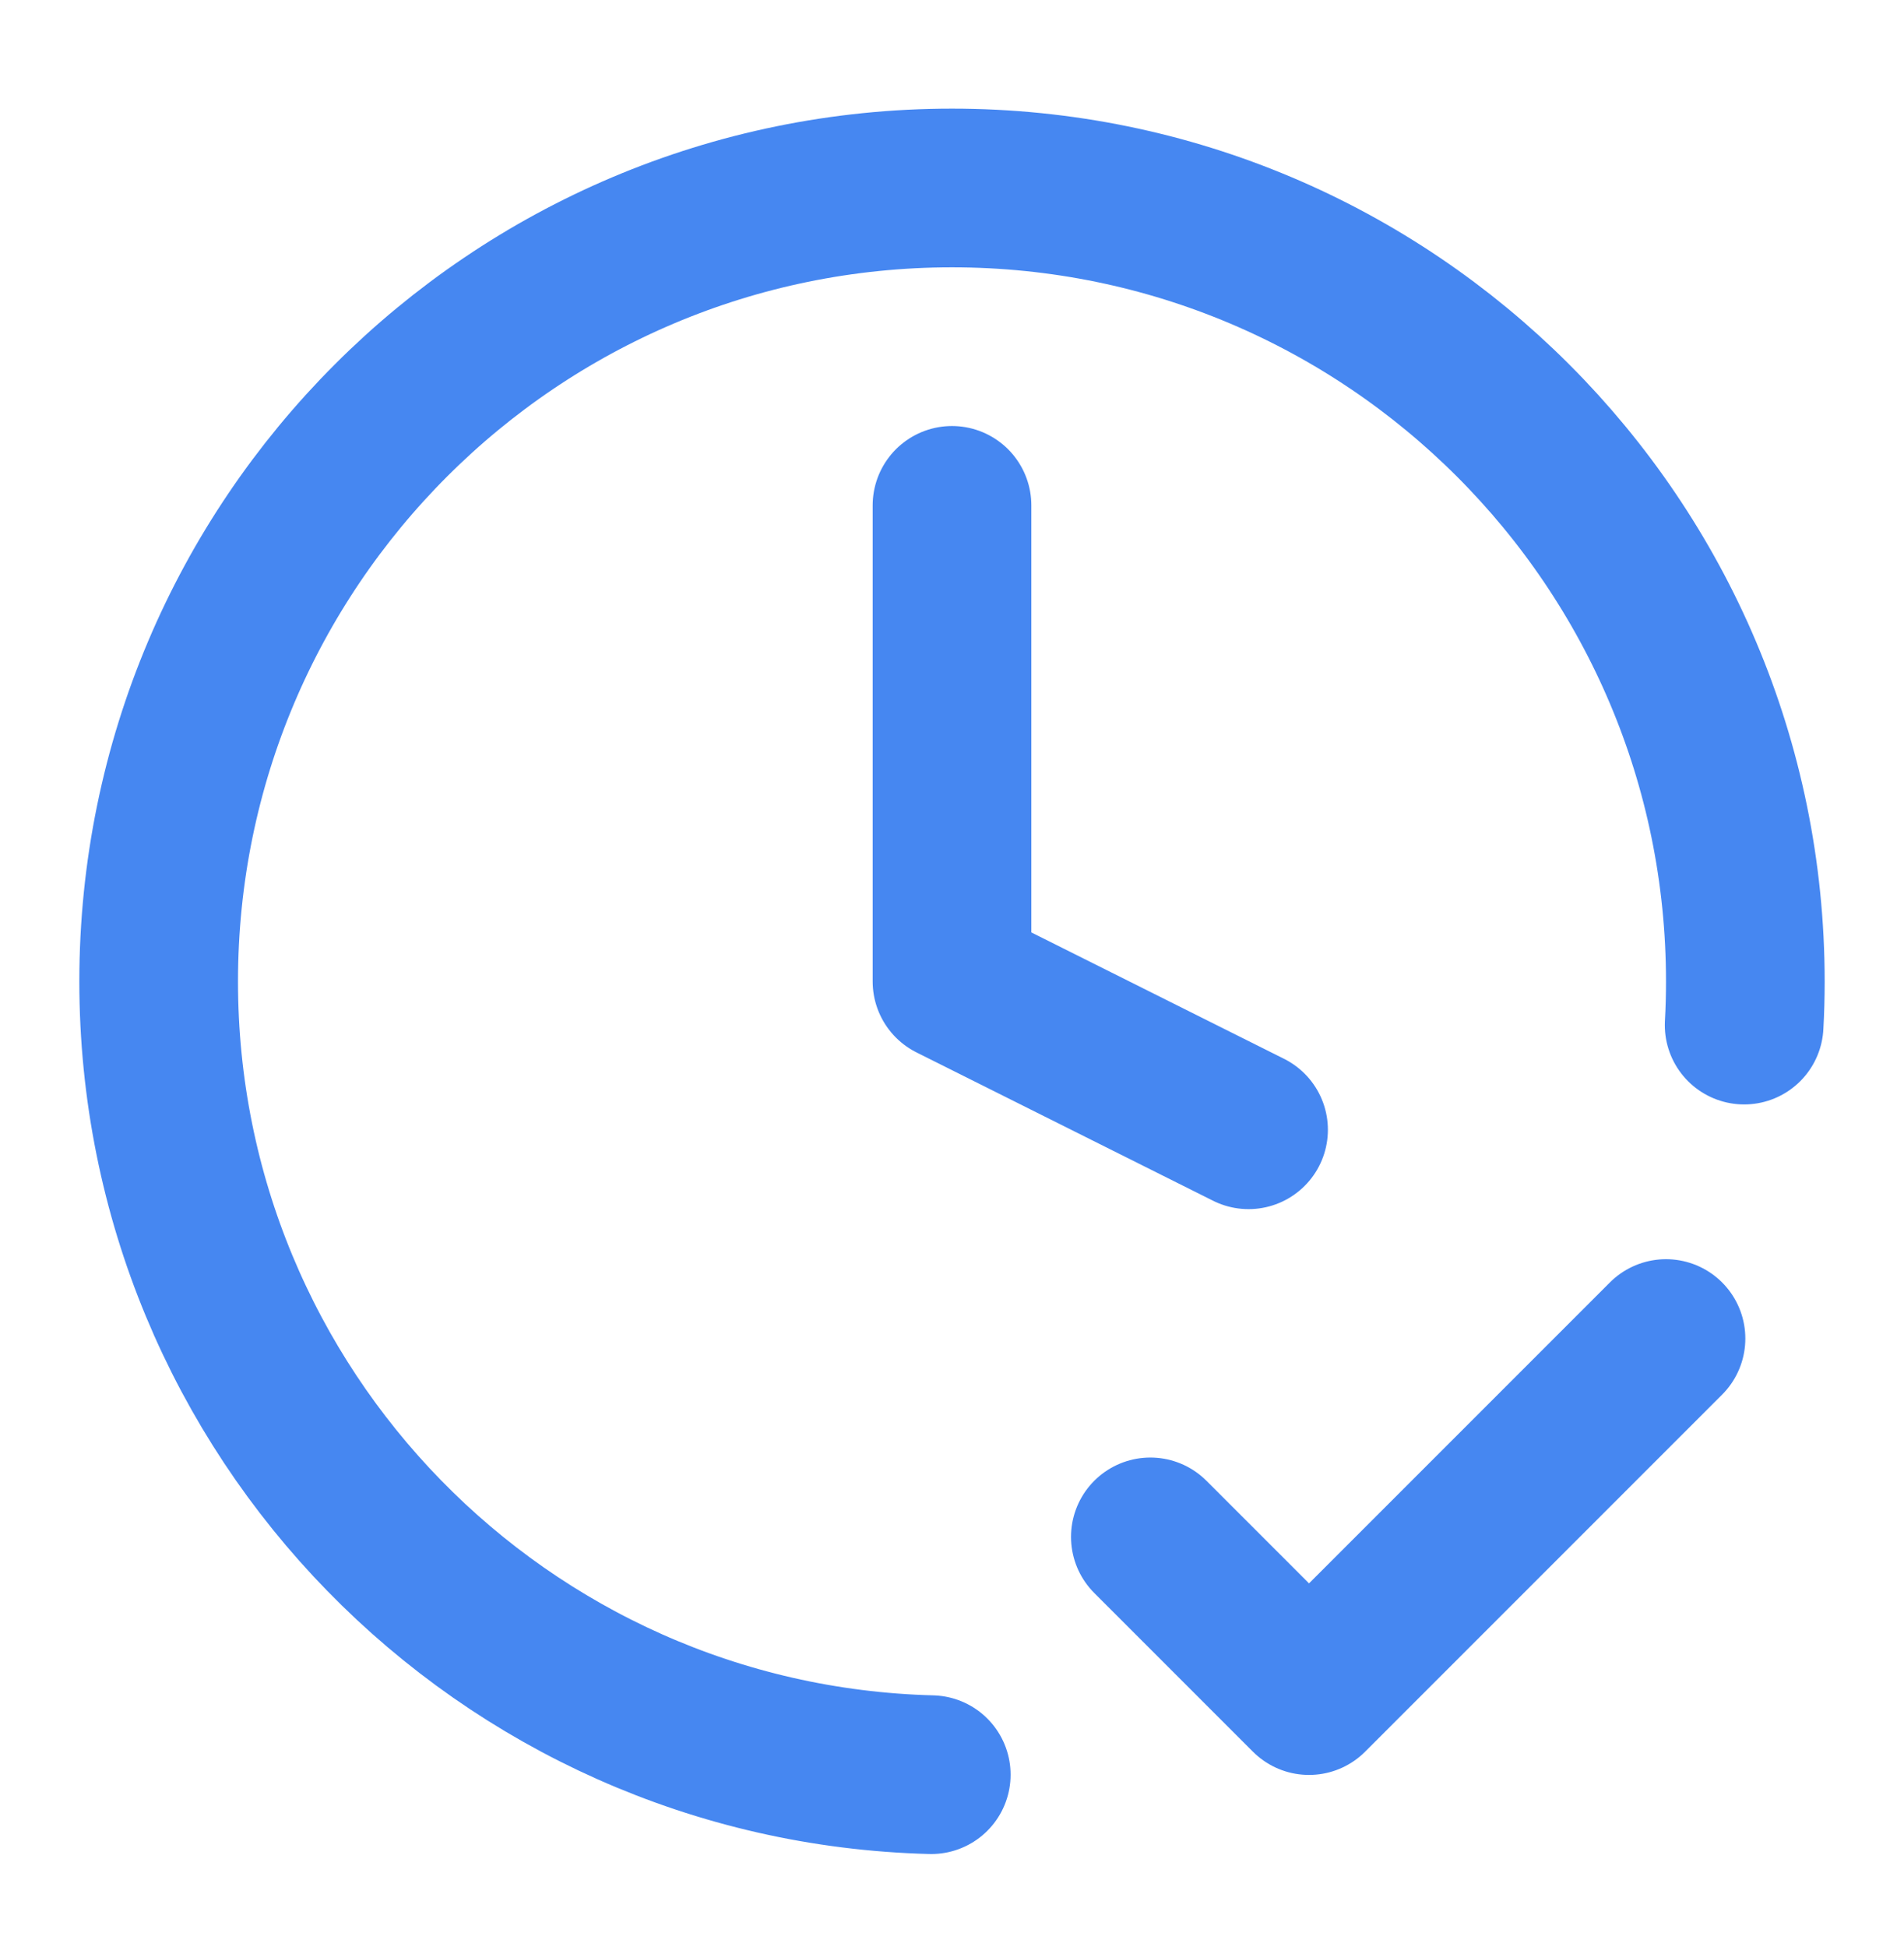
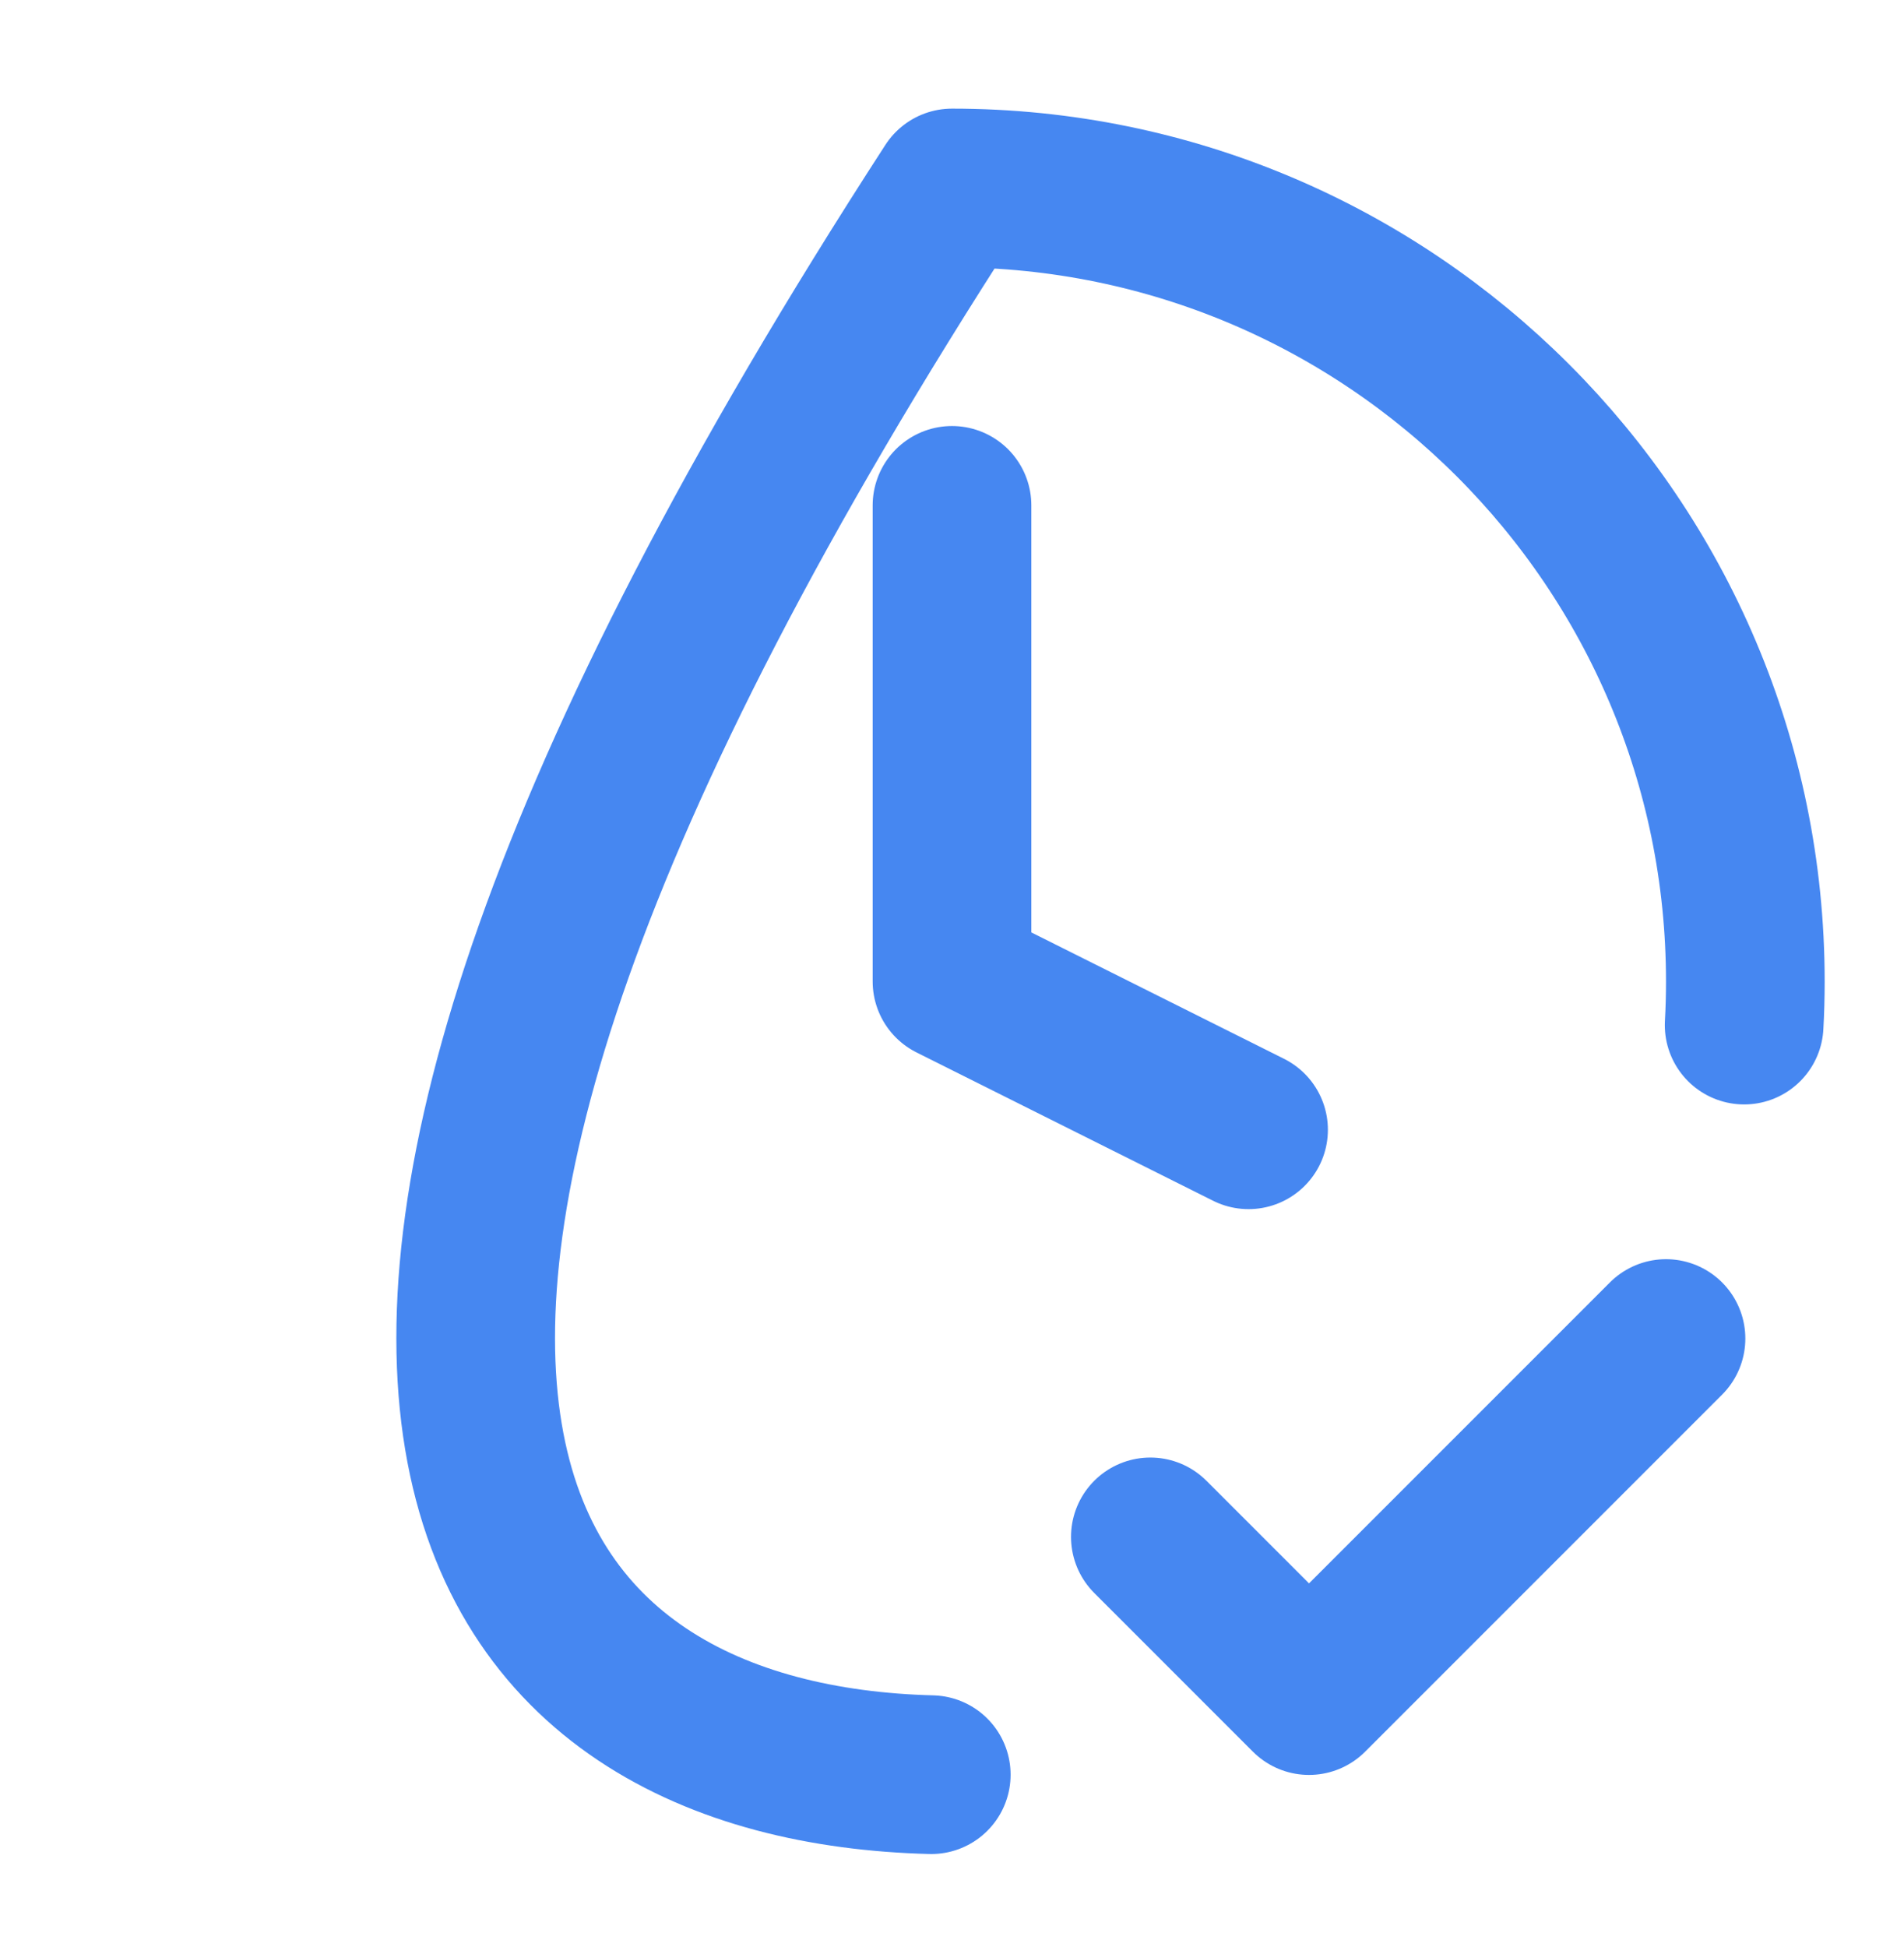
<svg xmlns="http://www.w3.org/2000/svg" width="45" height="46" viewBox="0 0 45 46" fill="none">
-   <path d="M27.188 36.317L30.938 40.067L39.375 31.63M41.222 24.223C41.241 23.882 41.25 23.538 41.25 23.192C41.25 12.837 32.855 4.442 22.5 4.442C12.145 4.442 3.75 12.837 3.75 23.192C3.75 33.384 11.881 41.676 22.01 41.936M22.5 11.942V23.192L29.509 26.697" stroke="#4687F1" stroke-width="3.75" stroke-linecap="round" stroke-linejoin="round" />
+   <path d="M27.188 36.317L30.938 40.067L39.375 31.63M41.222 24.223C41.241 23.882 41.25 23.538 41.25 23.192C41.25 12.837 32.855 4.442 22.5 4.442C3.75 33.384 11.881 41.676 22.01 41.936M22.5 11.942V23.192L29.509 26.697" stroke="#4687F1" stroke-width="3.75" stroke-linecap="round" stroke-linejoin="round" />
</svg>